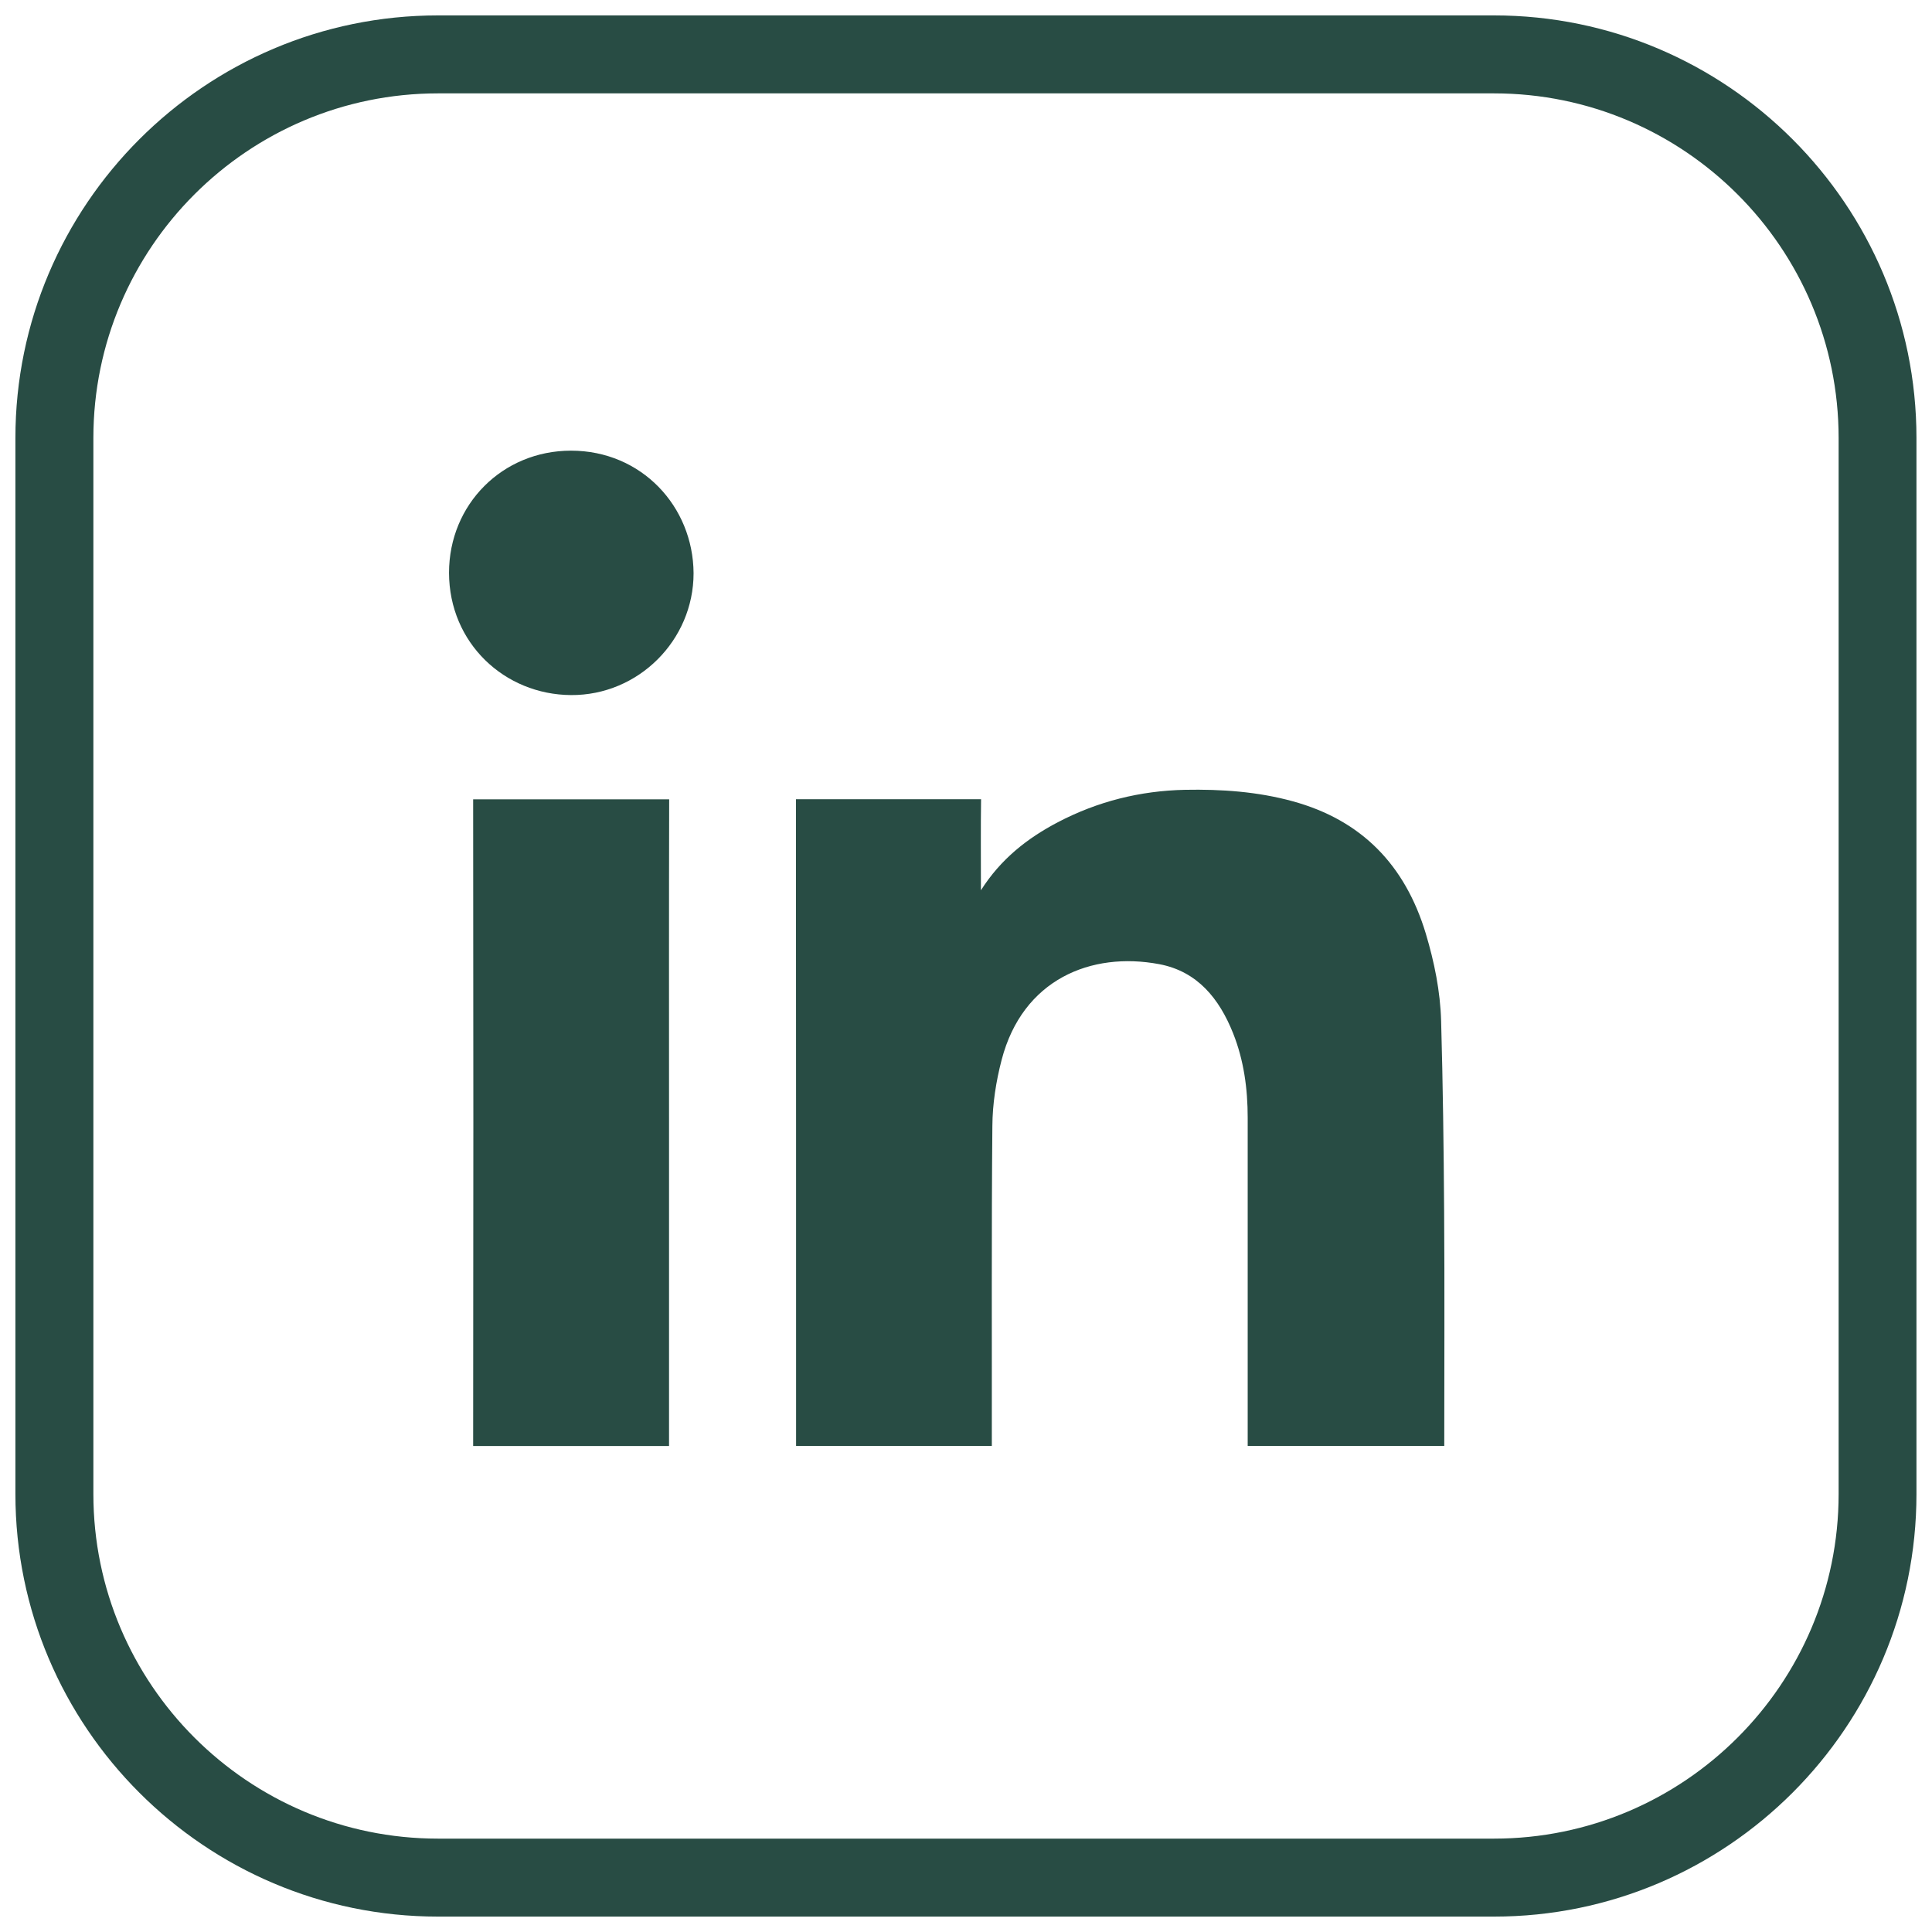
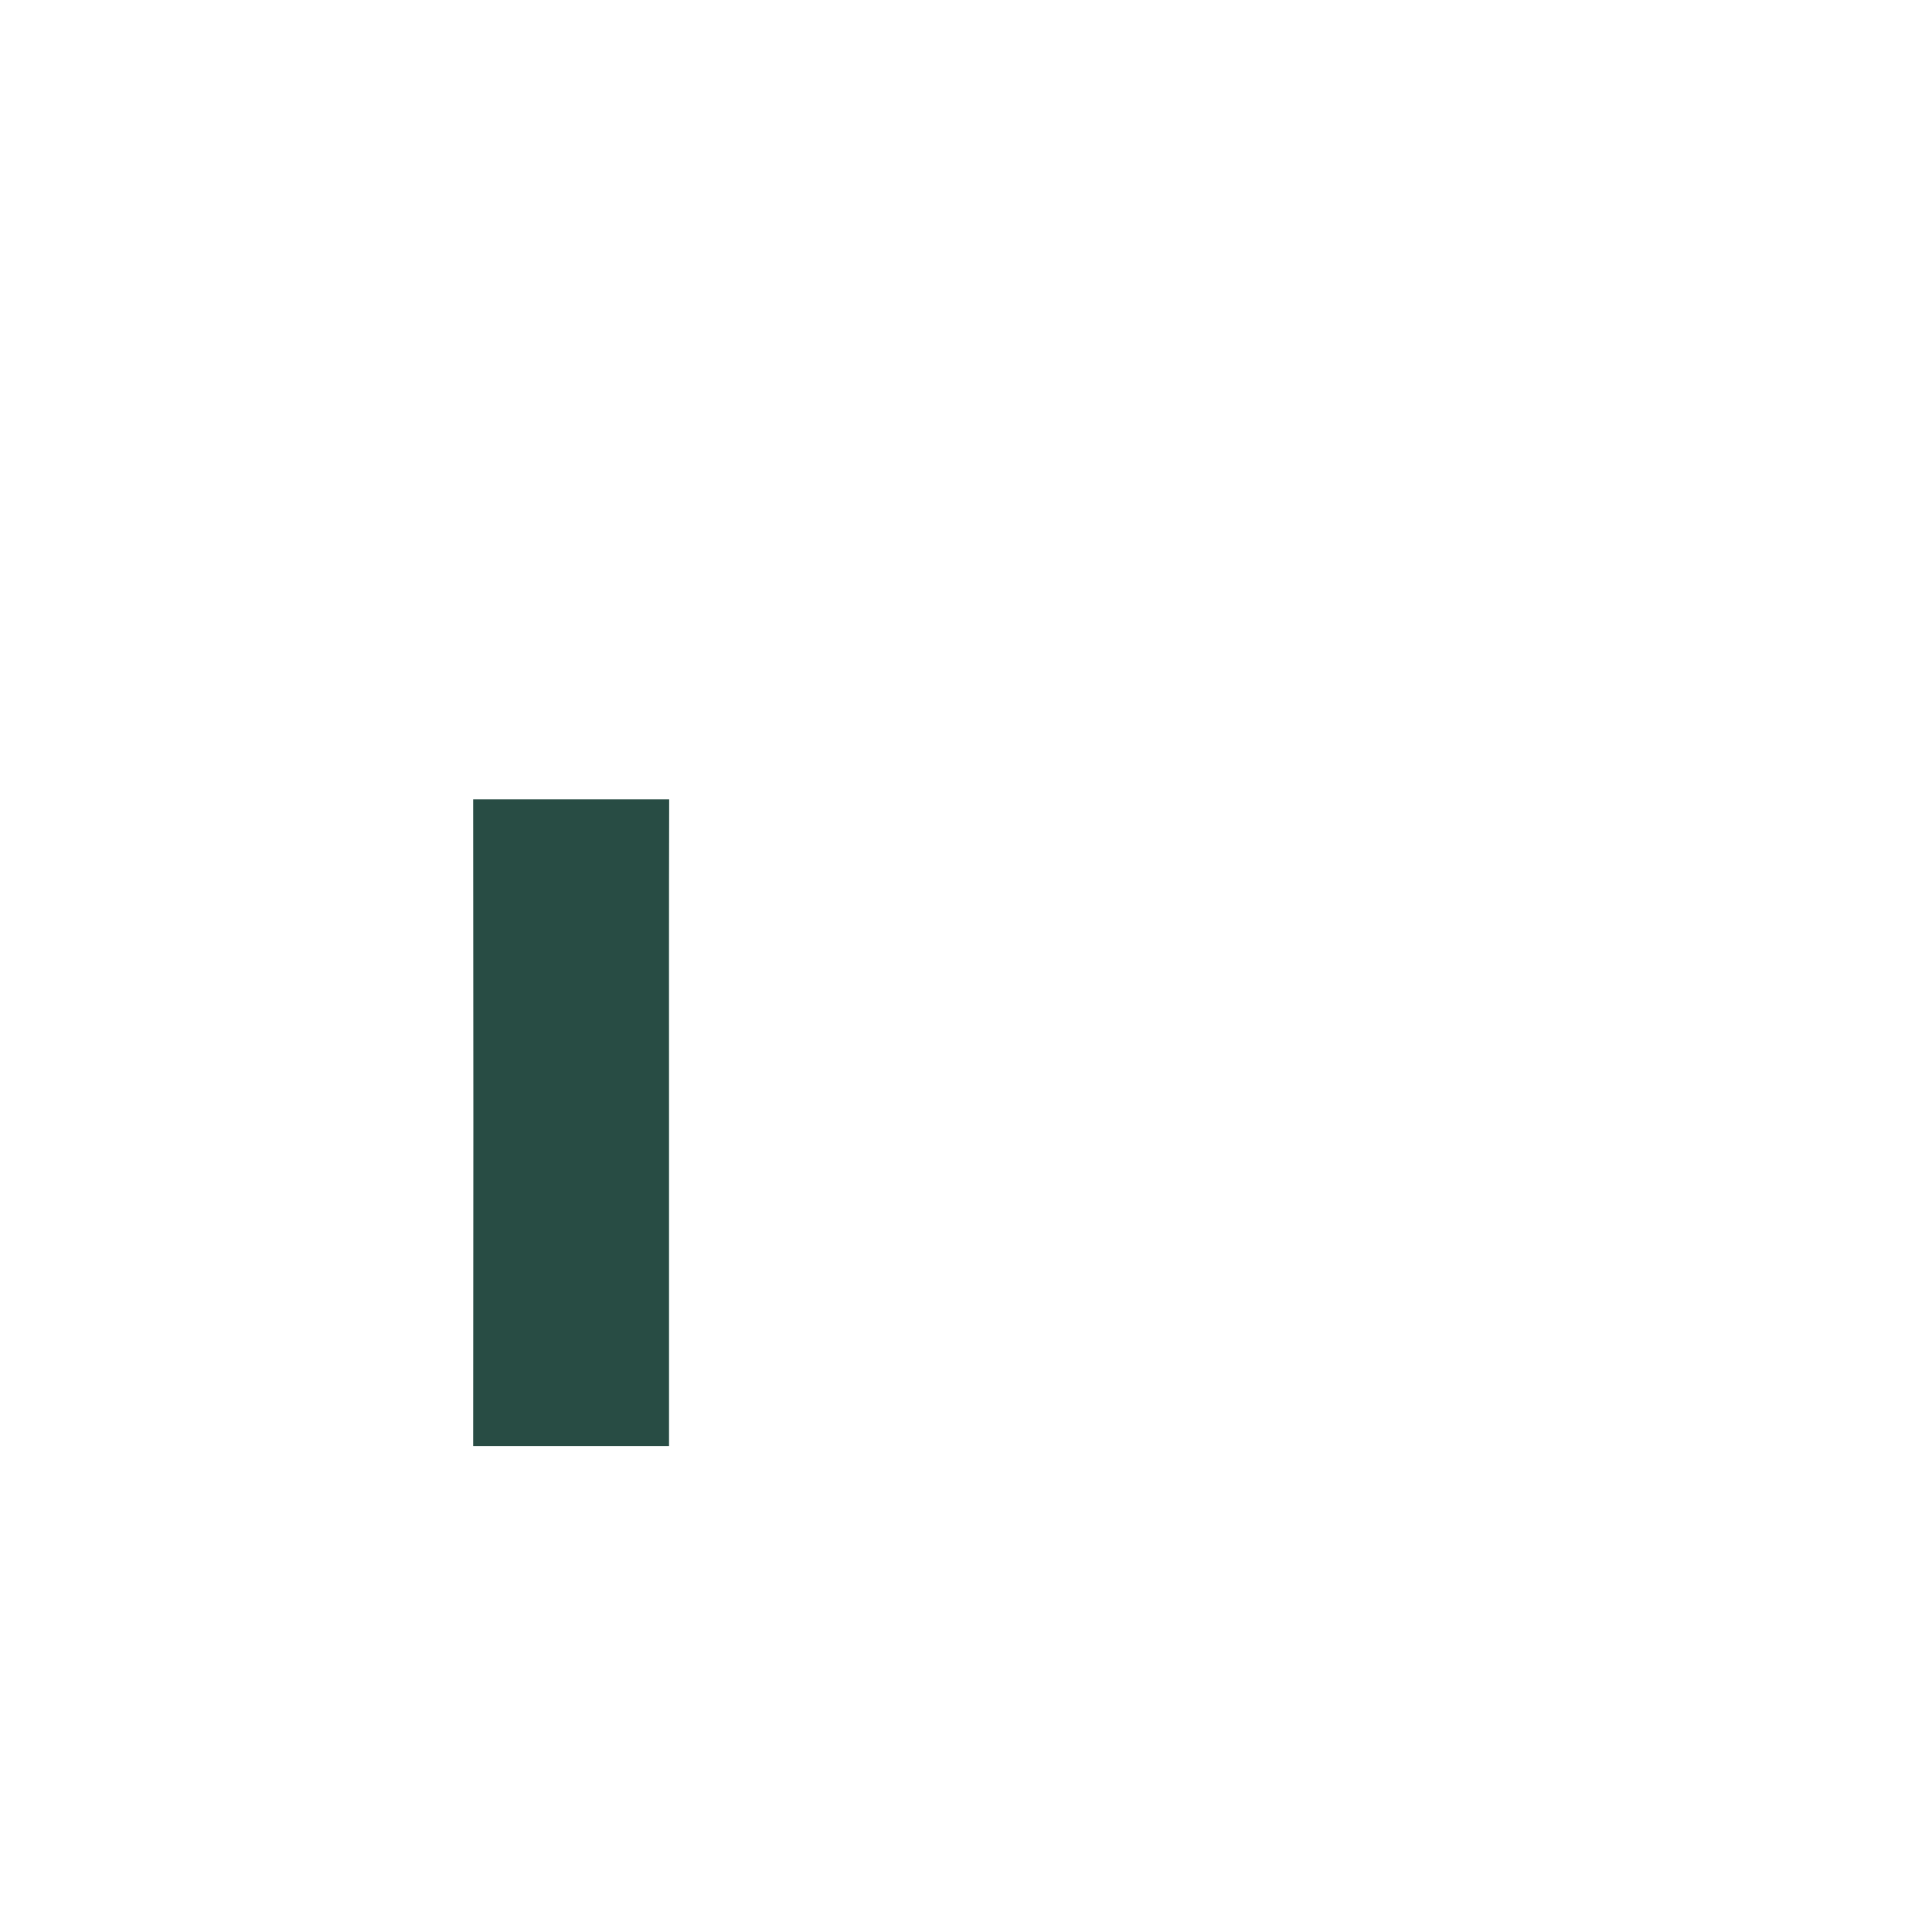
<svg xmlns="http://www.w3.org/2000/svg" version="1.1" id="Layer_1" x="0px" y="0px" viewBox="0 0 141.73 141.73" style="enable-background:new 0 0 141.73 141.73;" xml:space="preserve">
  <style type="text/css">
	.st0{fill:#284c44;}
</style>
  <g>
    <g>
-       <path class="st0" d="M71.97,58.64c-0.03,1.98-0.01,4.5-0.01,6.67c1.46-2.3,3.41-3.82,5.64-4.99c2.92-1.53,6.04-2.31,9.33-2.38    c2.67-0.05,5.31,0.13,7.9,0.84c5.08,1.39,8.25,4.7,9.76,9.69c0.63,2.1,1.07,4.25,1.13,6.44c0.13,4.64,0.19,9.28,0.22,13.92    c0.04,5.46,0.01,11.78,0.01,17.24H91.53c0-7.71,0-16.36,0-24.07c0-2.13-0.28-4.21-1.07-6.2c-1.01-2.53-2.61-4.54-5.42-5.07    c-4.99-0.94-10.02,1.11-11.56,7.02c-0.41,1.57-0.67,3.23-0.68,4.85c-0.07,7.55-0.03,15.91-0.04,23.47H58.4    c0-15.35,0-32.08-0.01-47.44H71.97z" />
      <path class="st0" d="M34.71,106.08c0.02-15.57,0.02-31.87,0-47.44h14.38c-0.02,7.8-0.01,15.56-0.01,23.36c0,7.77,0,16.31,0,24.08    H34.71z" />
-       <path class="st0" d="M50.88,42.05c0,4.92-4.05,8.97-8.99,8.94c-4.88-0.03-8.94-3.82-8.95-8.97c0-5.02,3.92-8.96,8.95-8.96    C47.06,33.06,50.85,37.15,50.88,42.05z" />
    </g>
    <g id="XMLID_12_">
-       <path class="st0" d="M32.13,140.6c-17.09,0-31-13.91-31-31V32.13c0-17.09,13.91-31,31-31h77.47c17.09,0,30.99,13.91,30.99,31    v77.47c0,17.09-13.9,31-30.99,31H32.13z M32.13,6.85c-13.94,0-25.28,11.34-25.28,25.28v77.47c0,13.94,11.34,25.28,25.28,25.28    h77.47c13.94,0,25.28-11.34,25.28-25.28V32.13c0-13.94-11.34-25.28-25.28-25.28H32.13z" />
-     </g>
+       </g>
  </g>
</svg>